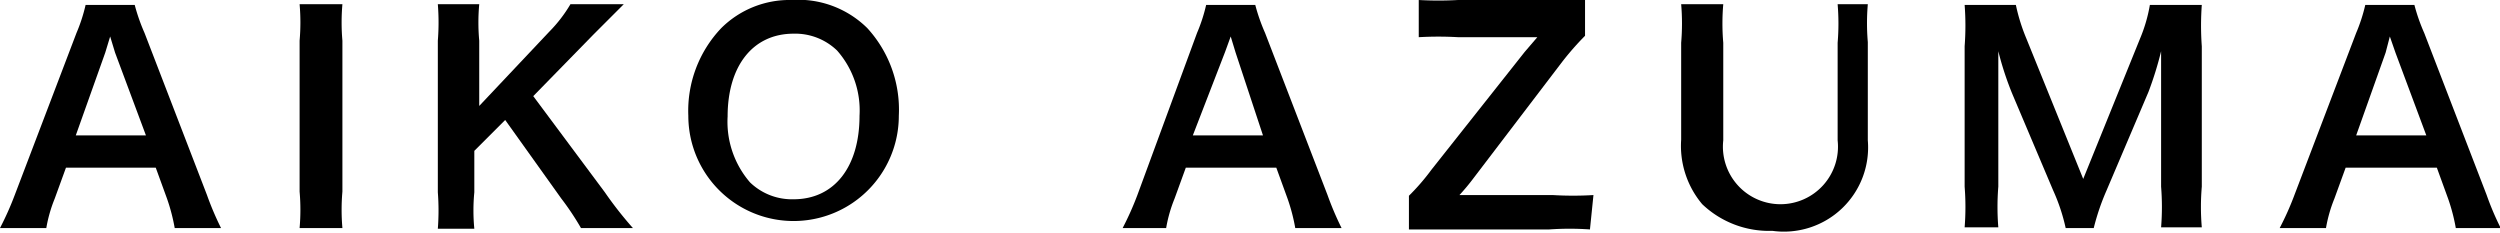
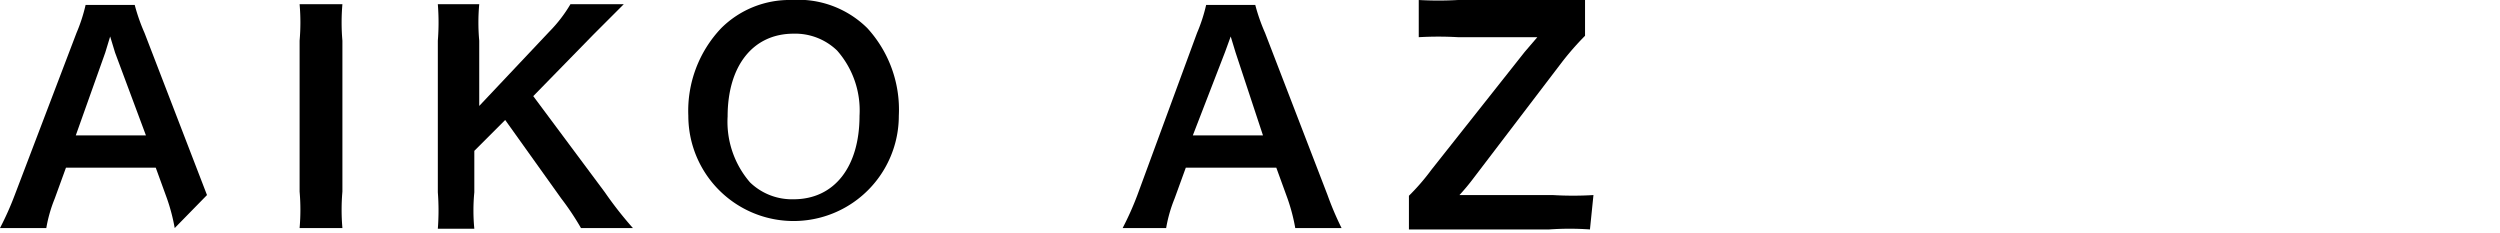
<svg xmlns="http://www.w3.org/2000/svg" viewBox="0 0 35.63 3.32">
  <title>aikoazuma_en</title>
  <g id="レイヤー_2" data-name="レイヤー 2">
    <g id="レイヤー_1-2" data-name="レイヤー 1">
-       <path d="M2.49,3.25a2.68,2.68,0,0,0-.11-.42l-.16-.44H.94l-.16.44a2,2,0,0,0-.12.42H0a4.3,4.3,0,0,0,.21-.47L1.09.47a2.34,2.34,0,0,0,.13-.4h.7a2.66,2.66,0,0,0,.14.4l.89,2.31a4.3,4.3,0,0,0,.2.47ZM1.64.75,1.57.52,1.5.75,1.08,1.93h1Z" />
+       <path d="M2.49,3.25a2.68,2.68,0,0,0-.11-.42l-.16-.44H.94l-.16.44a2,2,0,0,0-.12.42H0a4.3,4.3,0,0,0,.21-.47L1.09.47a2.34,2.34,0,0,0,.13-.4h.7a2.66,2.66,0,0,0,.14.4l.89,2.31ZM1.64.75,1.57.52,1.5.75,1.08,1.93h1Z" />
      <path d="M4.88.06a3,3,0,0,0,0,.52V2.73a3,3,0,0,0,0,.52H4.27a3,3,0,0,0,0-.52V.58a3,3,0,0,0,0-.52Z" />
      <path d="M8.62,2.74a5.31,5.31,0,0,0,.4.51H8.28A3.81,3.81,0,0,0,8,2.83l-.8-1.12-.44.44v.59a2.72,2.72,0,0,0,0,.52H6.24a3.43,3.43,0,0,0,0-.52V.58a3.3,3.3,0,0,0,0-.52h.59a2.87,2.87,0,0,0,0,.52v.93l1-1.06A2,2,0,0,0,8.13.06h.76L8.46.49l-.86.88Z" />
      <path d="M12.36.4a1.72,1.72,0,0,1,.45,1.25,1.5,1.5,0,1,1-3,0A1.71,1.71,0,0,1,10.28.4a1.38,1.38,0,0,1,1-.4A1.4,1.4,0,0,1,12.36.4Zm-.11,1.25a1.29,1.29,0,0,0-.32-.93.86.86,0,0,0-.62-.24c-.58,0-.94.46-.94,1.18a1.32,1.32,0,0,0,.32.94.86.86,0,0,0,.62.24C11.89,2.84,12.25,2.38,12.25,1.65Z" />
      <path d="M18.46,3.25a2.62,2.62,0,0,0-.11-.42l-.16-.44H16.9l-.16.44a2,2,0,0,0-.12.42H16a4.3,4.3,0,0,0,.21-.47L17.06.47a2.34,2.34,0,0,0,.13-.4h.7a2.66,2.66,0,0,0,.14.4l.89,2.31a4.38,4.38,0,0,0,.2.47ZM17.61.75,17.54.52l-.08.22L17,1.93h1Z" />
      <path d="M22.66,3.27a4.14,4.14,0,0,0-.58,0h-2V2.79a3.08,3.08,0,0,0,.32-.37L21.73.74l.18-.21H20.78a4.93,4.93,0,0,0-.56,0V0a5,5,0,0,0,.56,0h1.81V.51a4,4,0,0,0-.34.39L21,2.54a3,3,0,0,1-.2.24h1.33a4.84,4.84,0,0,0,.58,0Z" />
-       <path d="M26.62.06a3.18,3.18,0,0,0,0,.54V2a1.2,1.2,0,0,1-1.36,1.29,1.38,1.38,0,0,1-1-.38,1.29,1.29,0,0,1-.3-.92V.61a3.24,3.24,0,0,0,0-.55h.6a3.19,3.19,0,0,0,0,.55V2a.82.82,0,1,0,1.63,0V.61a3.31,3.31,0,0,0,0-.55Z" />
-       <path d="M29.44,3.25a2.69,2.69,0,0,0-.18-.54l-.58-1.37a4.41,4.41,0,0,1-.2-.61c0,.21,0,.54,0,.63V2.66a3.59,3.59,0,0,0,0,.58H28a3.69,3.69,0,0,0,0-.58v-2a3.91,3.91,0,0,0,0-.59h.73a2.67,2.67,0,0,0,.15.48l.81,2,.81-2a2.17,2.17,0,0,0,.14-.48h.74a4.07,4.07,0,0,0,0,.59v2a3.41,3.41,0,0,0,0,.58H30.8a3.65,3.65,0,0,0,0-.58V1.34c0-.35,0-.55,0-.61a4.88,4.88,0,0,1-.18.58l-.6,1.41a3.31,3.31,0,0,0-.18.53Z" />
-       <path d="M35,3.25a2.62,2.62,0,0,0-.11-.42l-.16-.44H33.43l-.16.44a2,2,0,0,0-.12.42h-.66a4.12,4.12,0,0,0,.21-.47L33.58.47a2.39,2.39,0,0,0,.13-.4h.7a2.6,2.6,0,0,0,.14.4l.89,2.31a4,4,0,0,0,.2.47ZM34.14.75,34.06.52,34,.75l-.42,1.18h1Z" />
    </g>
  </g>
</svg>